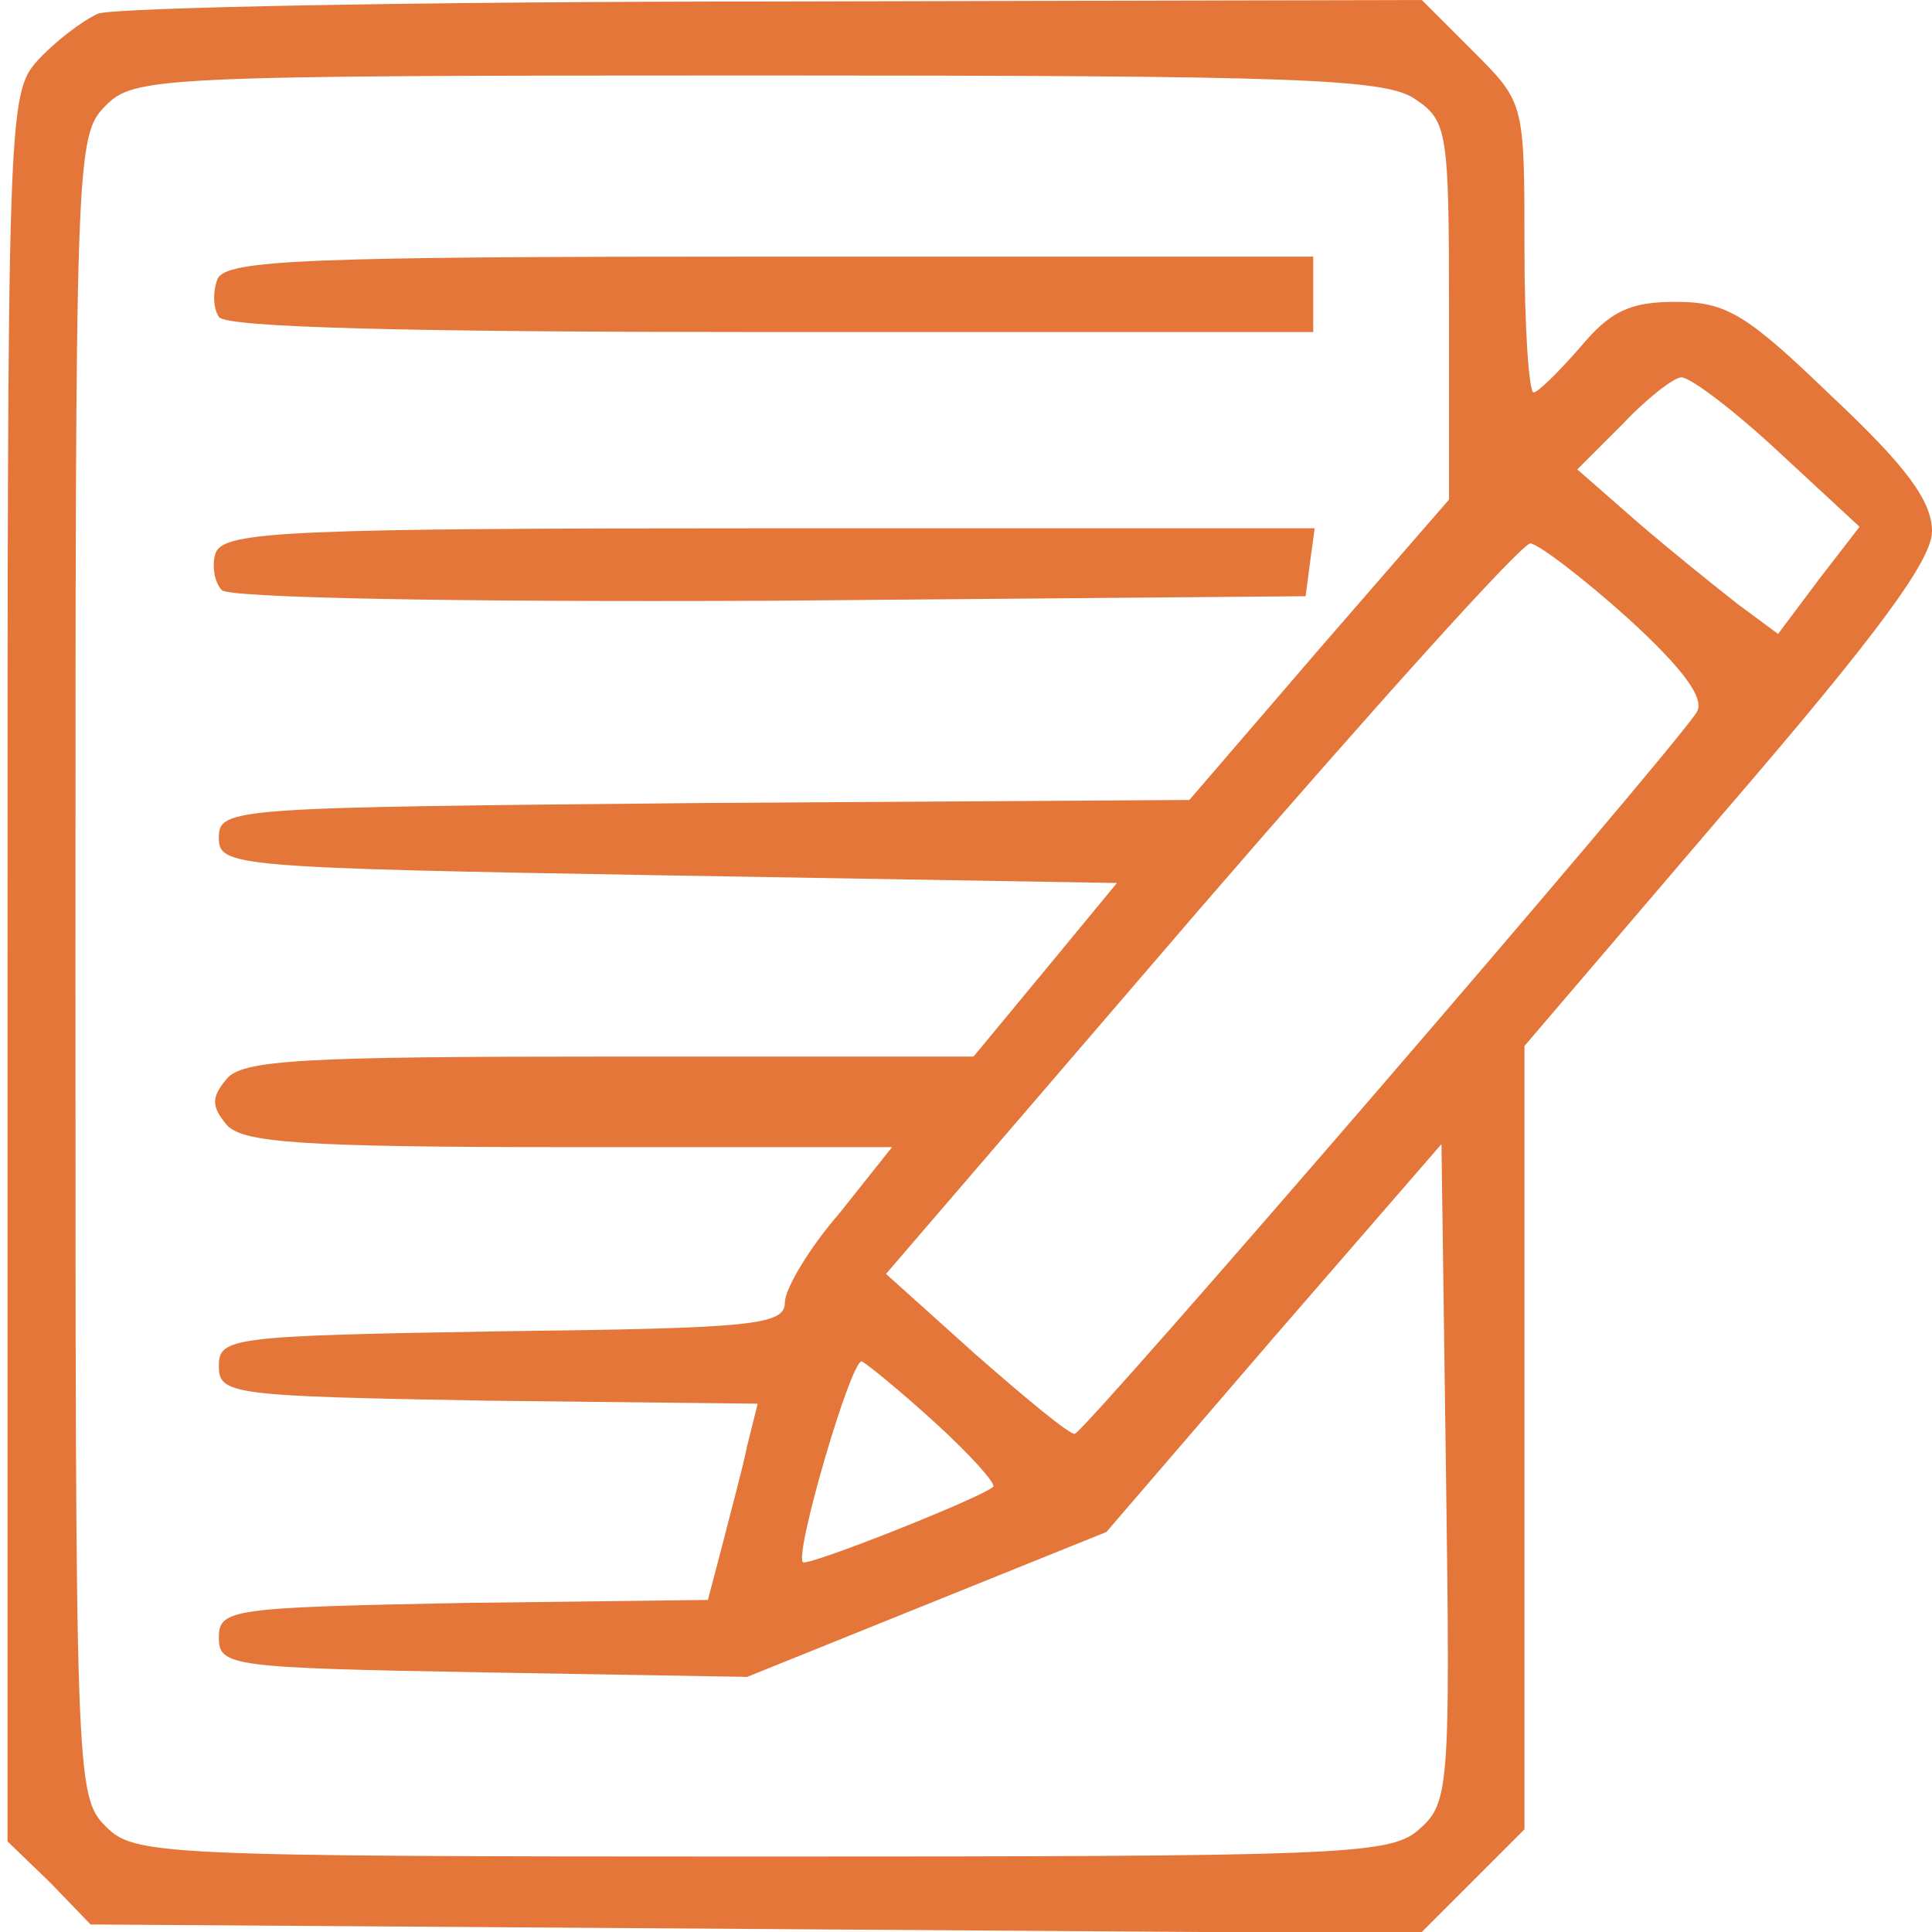
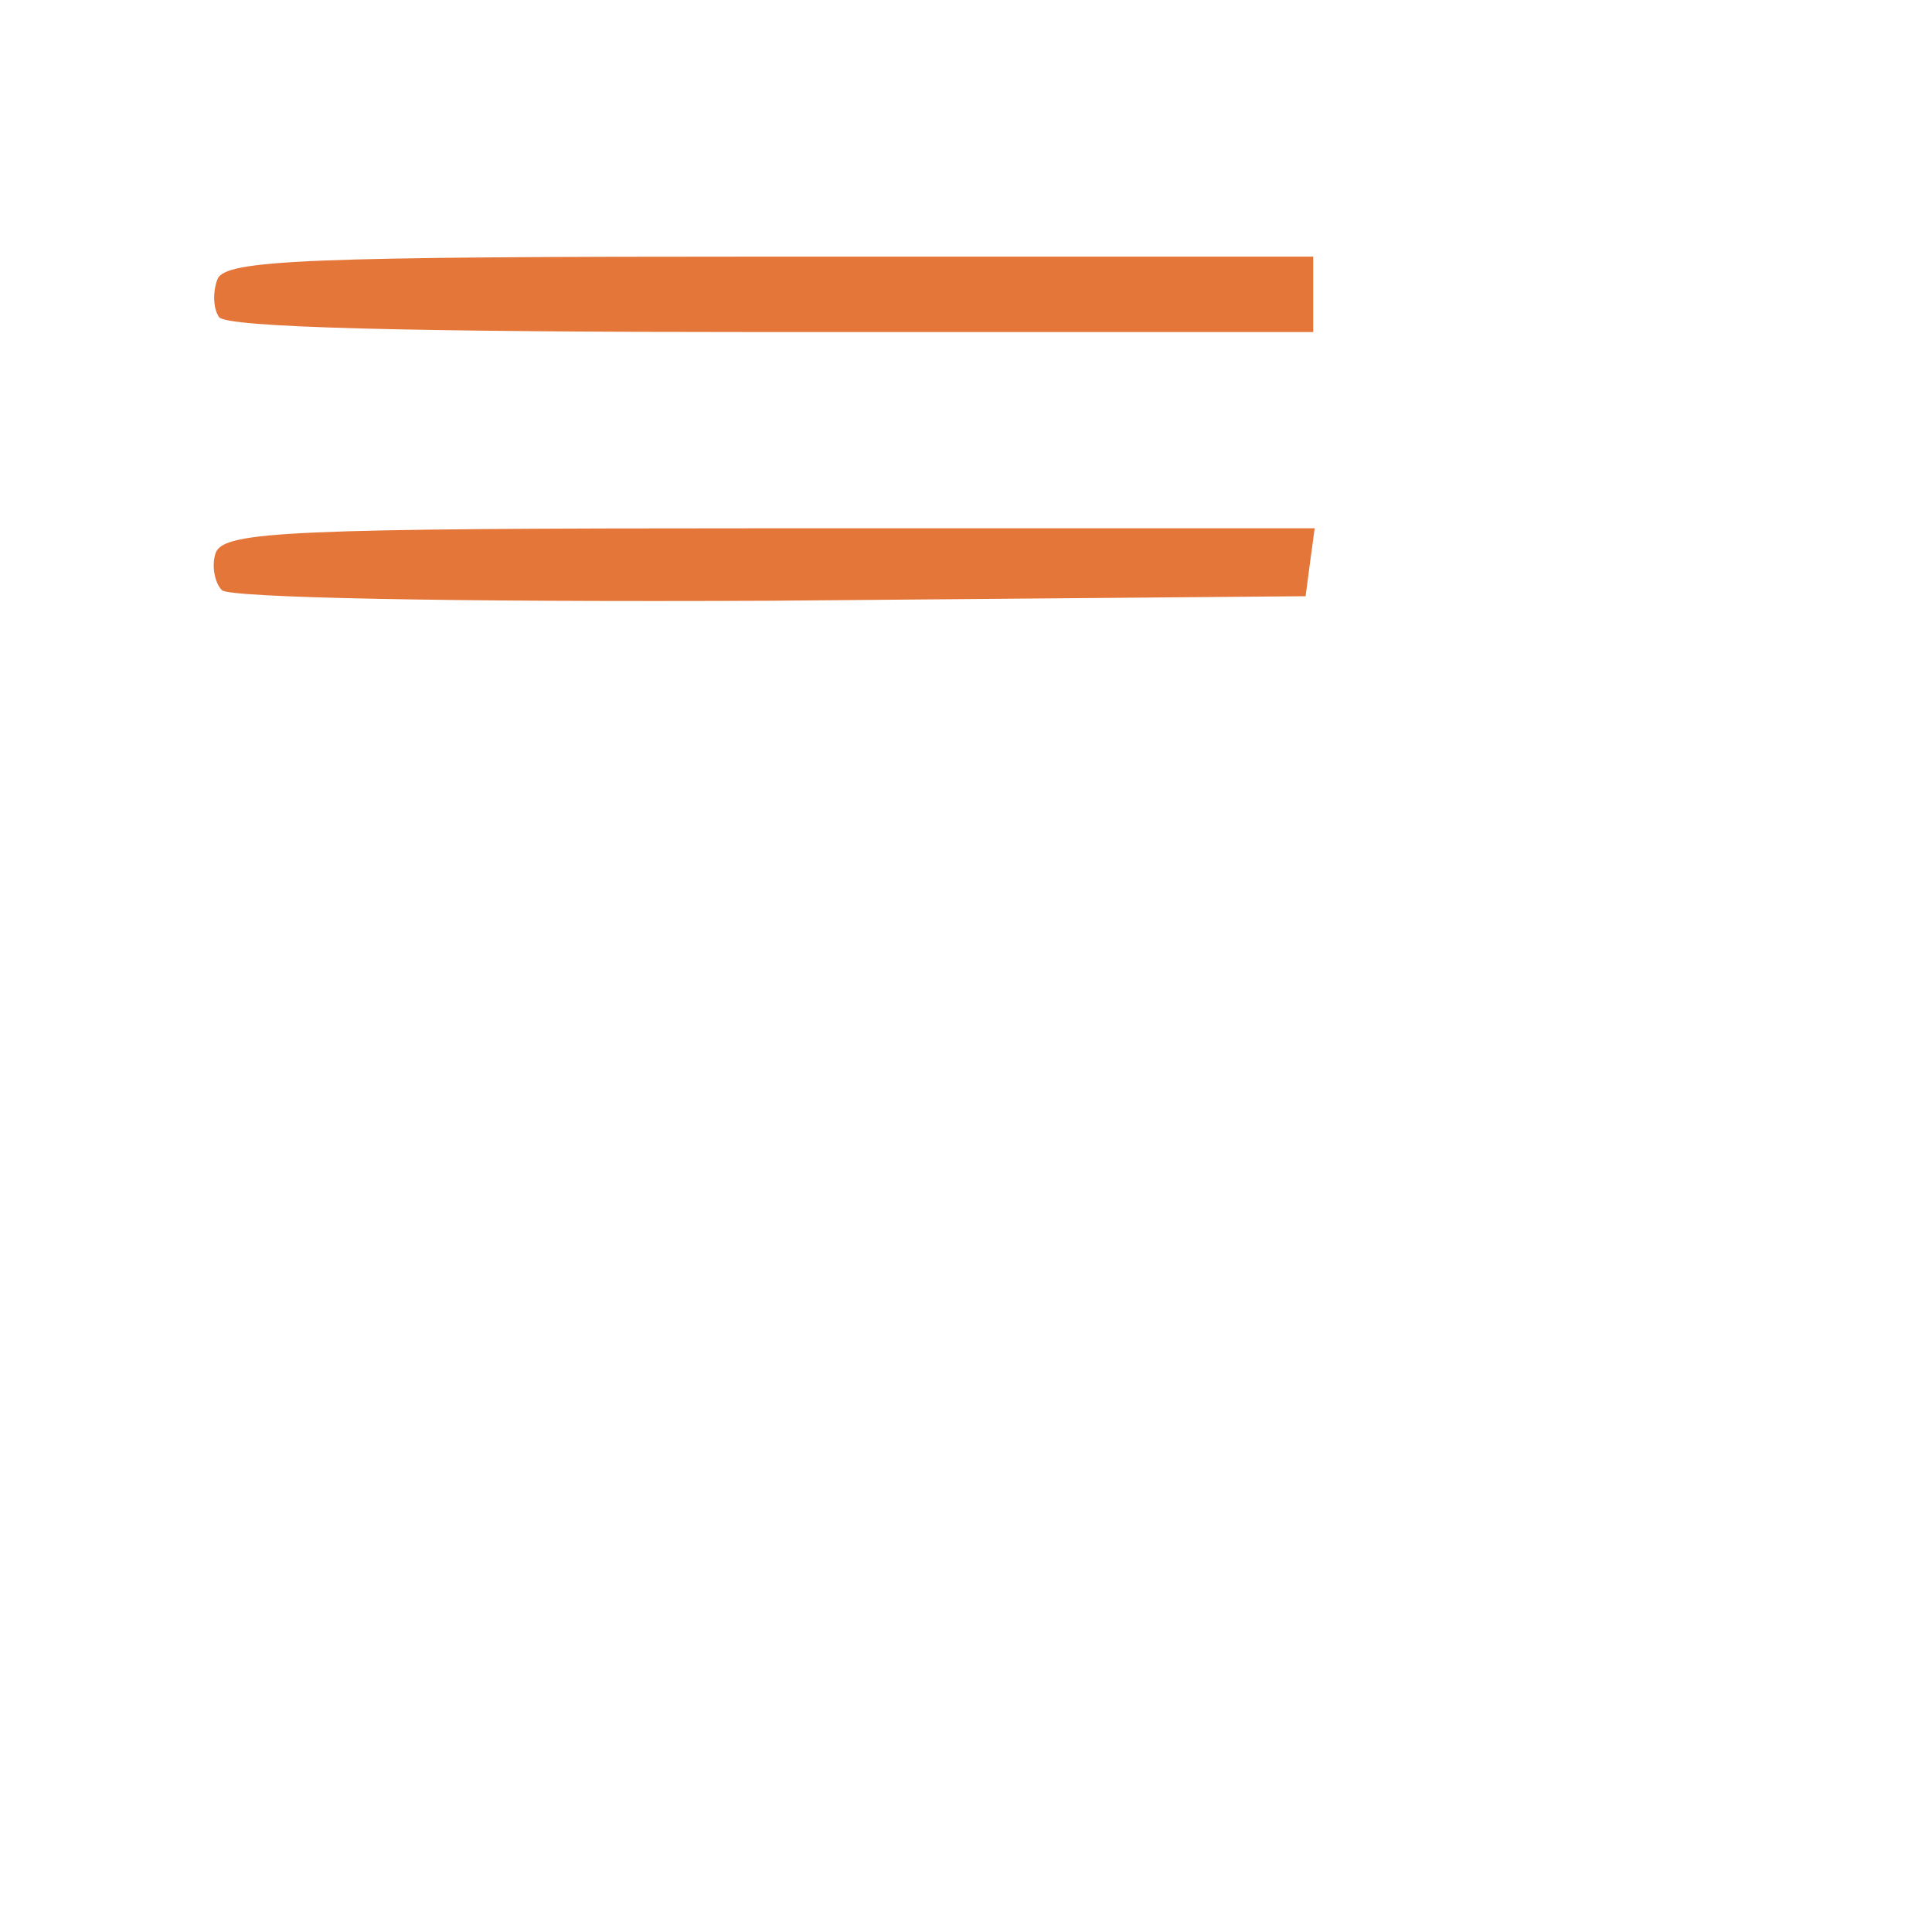
<svg xmlns="http://www.w3.org/2000/svg" width="50" height="50" viewBox="0 0 50 50" fill="none">
  <g clip-path="url(#clip0_2334_510)">
-     <path d="M2.539 0.352C2.109 0.547 1.406 1.094 0.977 1.562C0.195 2.422 0.195 2.969 0.195 25.039V47.656L1.289 48.711L2.344 49.805L19.57 49.922L36.758 50.039L38.125 48.672L39.453 47.344V37.188V27.07L44.727 20.898C48.594 16.406 50 14.492 50 13.75C50 12.969 49.336 12.07 47.422 10.273C45.195 8.125 44.688 7.812 43.359 7.812C42.188 7.812 41.68 8.047 40.898 8.984C40.352 9.609 39.805 10.156 39.688 10.156C39.57 10.156 39.453 8.477 39.453 6.406C39.453 2.656 39.453 2.656 38.125 1.328L36.797 -4.7721e-06L20.039 0.039C10.859 0.039 2.969 0.195 2.539 0.352ZM36.641 2.578C37.461 3.125 37.5 3.438 37.5 8.047V12.93L34.141 16.797L30.781 20.703L18.242 20.781C5.977 20.898 5.664 20.898 5.664 21.68C5.664 22.422 5.977 22.461 17.305 22.656L28.906 22.852L27.07 25.078L25.195 27.344H15.781C7.891 27.344 6.25 27.422 5.859 27.93C5.469 28.398 5.469 28.633 5.859 29.102C6.25 29.57 7.734 29.688 14.727 29.688H23.086L21.719 31.406C20.938 32.305 20.312 33.359 20.312 33.711C20.312 34.297 19.453 34.375 13.008 34.453C5.977 34.57 5.664 34.609 5.664 35.352C5.664 36.094 5.977 36.133 12.656 36.25L19.609 36.328L19.336 37.422C19.219 38.008 18.906 39.141 18.711 39.922L18.32 41.406L11.992 41.484C5.977 41.602 5.664 41.641 5.664 42.383C5.664 43.125 5.977 43.164 12.5 43.281L19.336 43.398L23.984 41.523L28.633 39.648L32.969 34.609L37.305 29.609L37.422 38.125C37.539 46.445 37.5 46.68 36.68 47.383C35.938 48.008 34.492 48.047 19.688 48.047C4.023 48.047 3.477 48.008 2.734 47.266C1.953 46.484 1.953 45.977 1.953 25C1.953 4.023 1.953 3.516 2.734 2.734C3.477 1.992 4.023 1.953 19.648 1.953C33.594 1.953 35.898 2.031 36.641 2.578ZM46.016 11.68L48.125 13.633L47.07 15L46.016 16.406L44.961 15.625C44.414 15.195 43.242 14.258 42.383 13.516L40.82 12.148L41.992 10.977C42.617 10.312 43.32 9.766 43.516 9.766C43.75 9.766 44.883 10.625 46.016 11.68ZM42.148 16.016C43.555 17.305 44.141 18.086 43.906 18.438C43.242 19.492 28.047 37.109 27.812 37.109C27.656 37.109 26.523 36.172 25.234 35.039L22.93 32.969L31.055 23.516C35.547 18.32 39.375 14.062 39.609 14.062C39.844 14.102 40.977 14.961 42.148 16.016ZM24.219 36.836C25.117 37.656 25.781 38.398 25.703 38.477C25.43 38.75 20.898 40.547 20.781 40.43C20.547 40.234 22.031 35.156 22.305 35.234C22.461 35.312 23.32 36.016 24.219 36.836Z" fill="#E57639" />
    <path d="M5.627 7.227C5.509 7.539 5.509 7.969 5.666 8.203C5.822 8.477 10.587 8.594 19.962 8.594H33.986V7.617V6.641H19.923C7.97 6.641 5.822 6.719 5.627 7.227Z" fill="#E57639" />
    <path d="M5.586 14.297C5.469 14.61 5.547 15.079 5.743 15.274C5.938 15.469 11.602 15.586 19.961 15.547L33.789 15.43L33.907 14.532L34.024 13.672H19.922C7.5 13.672 5.821 13.75 5.586 14.297Z" fill="#E57639" />
  </g>
  <defs>
    <clipPath id="clip0_2334_510">
      <rect width="50" height="50" fill="white" />
    </clipPath>
  </defs>
</svg>